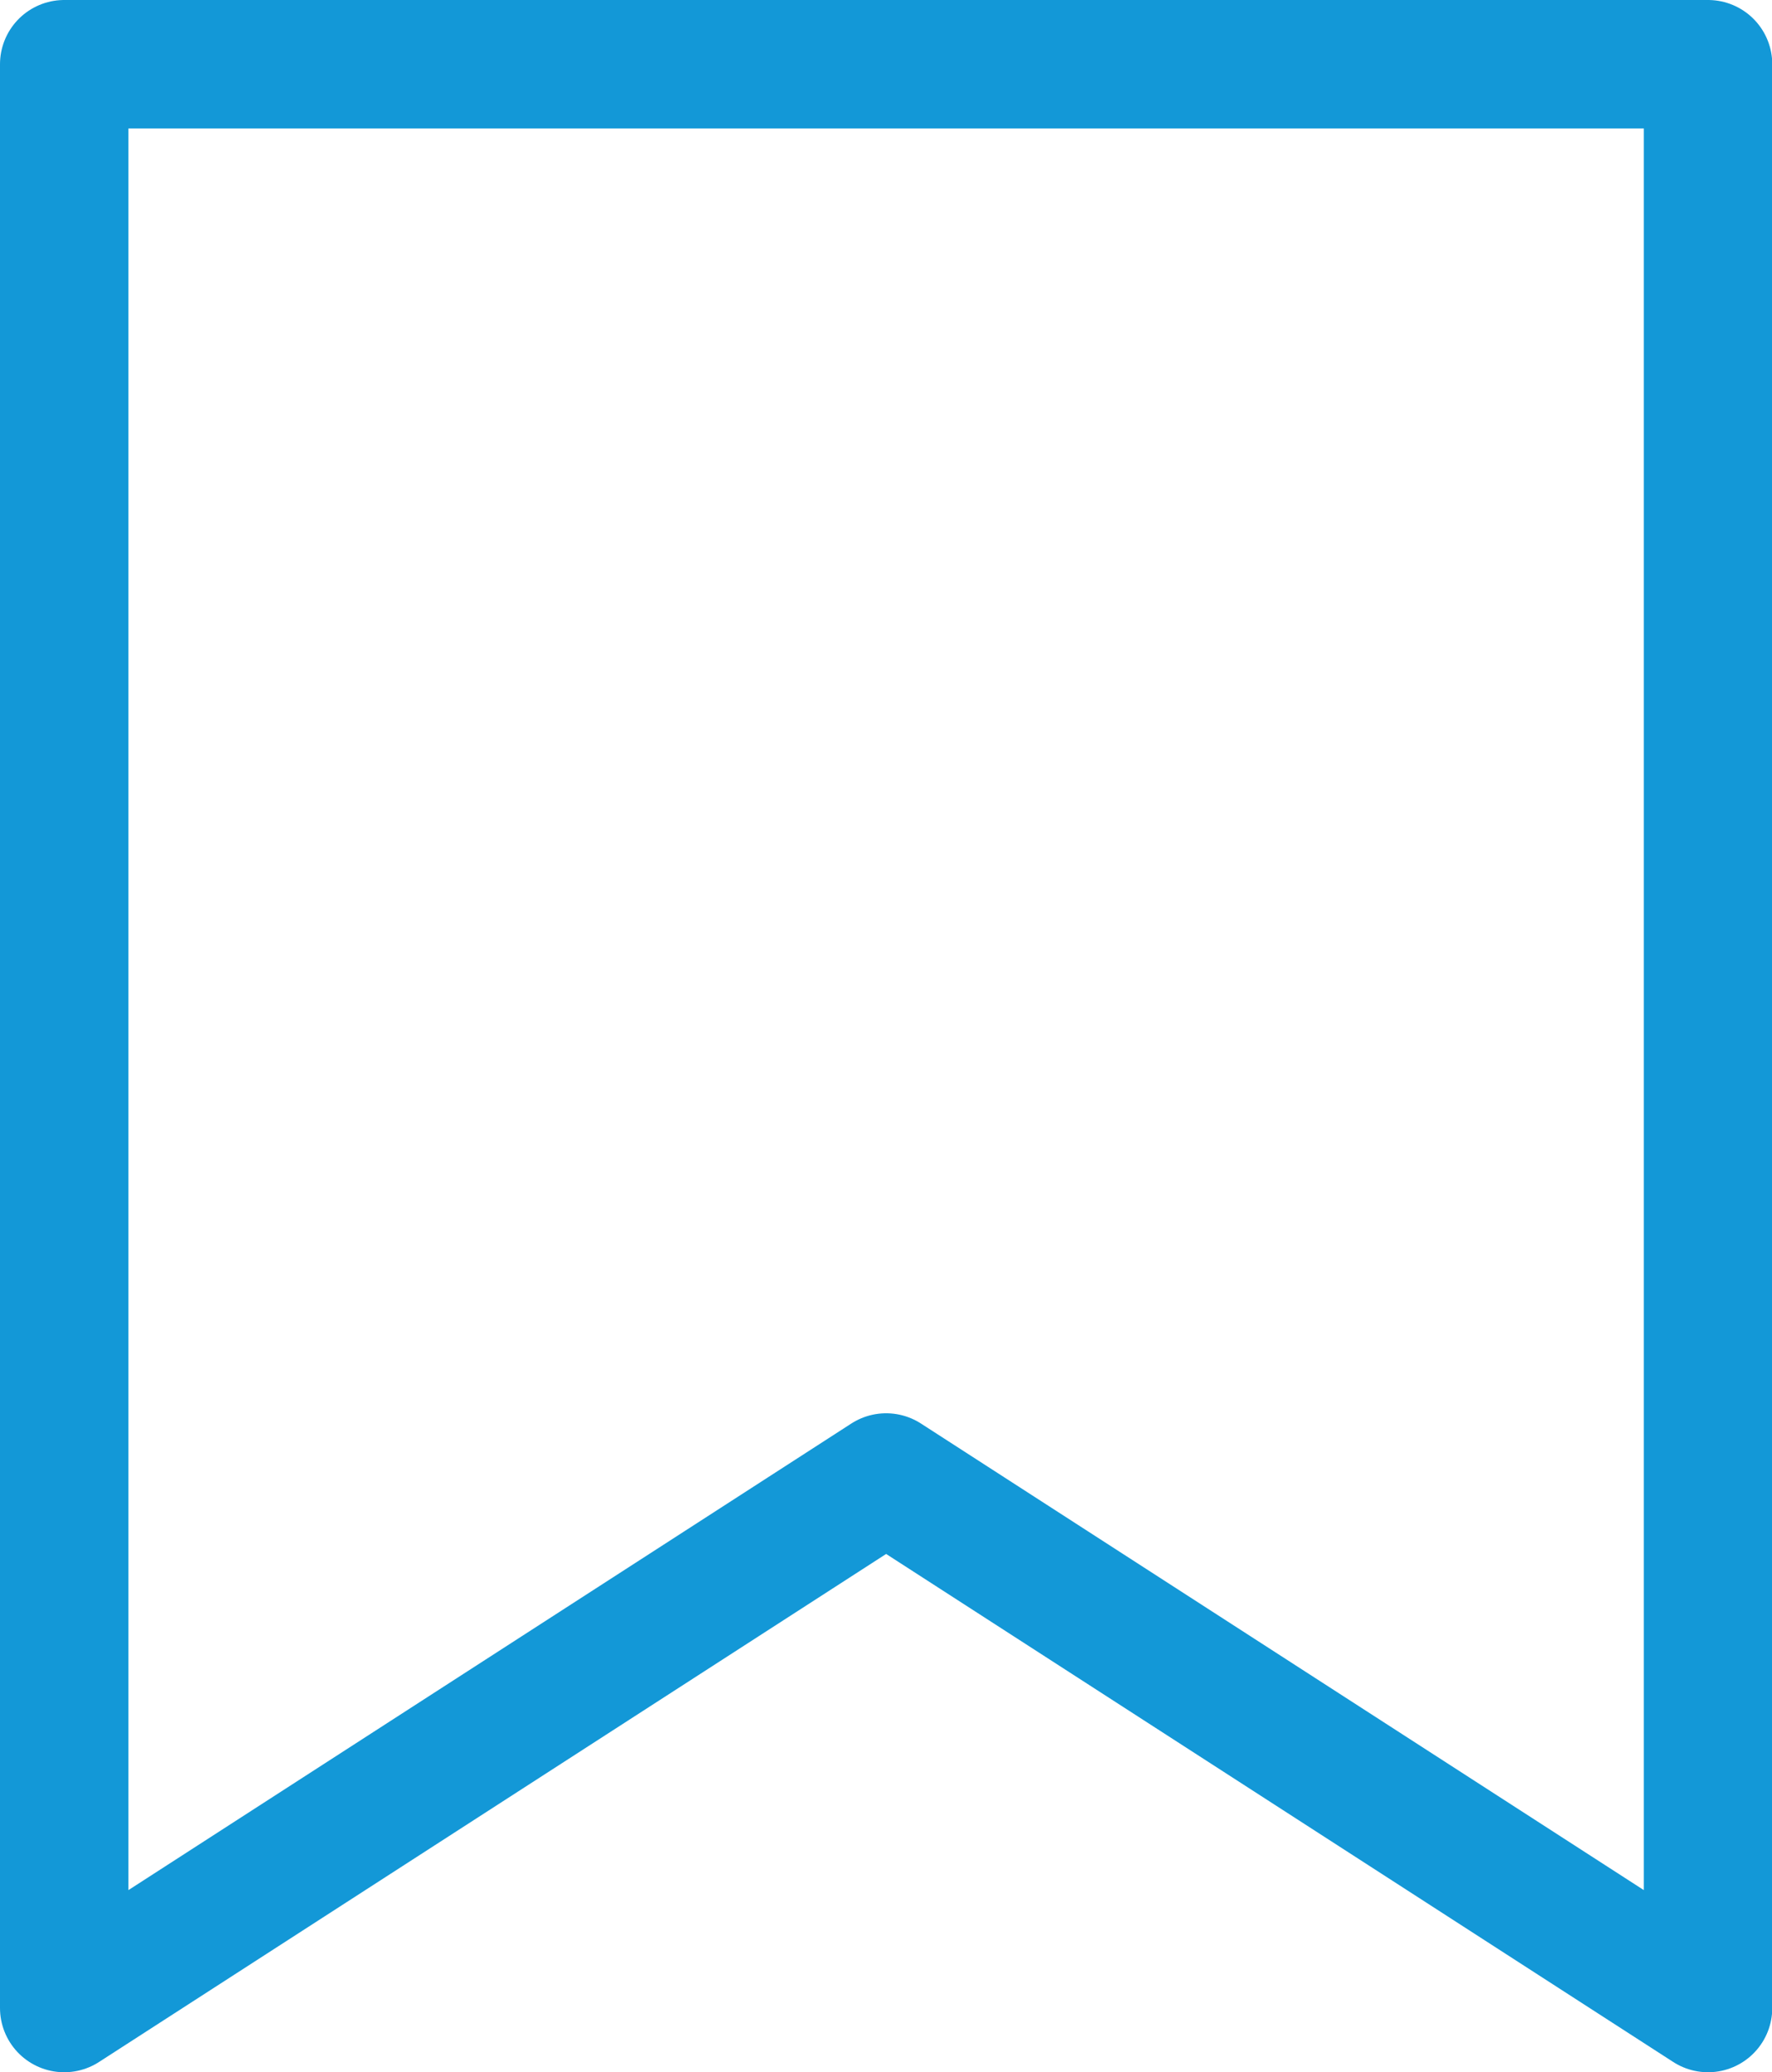
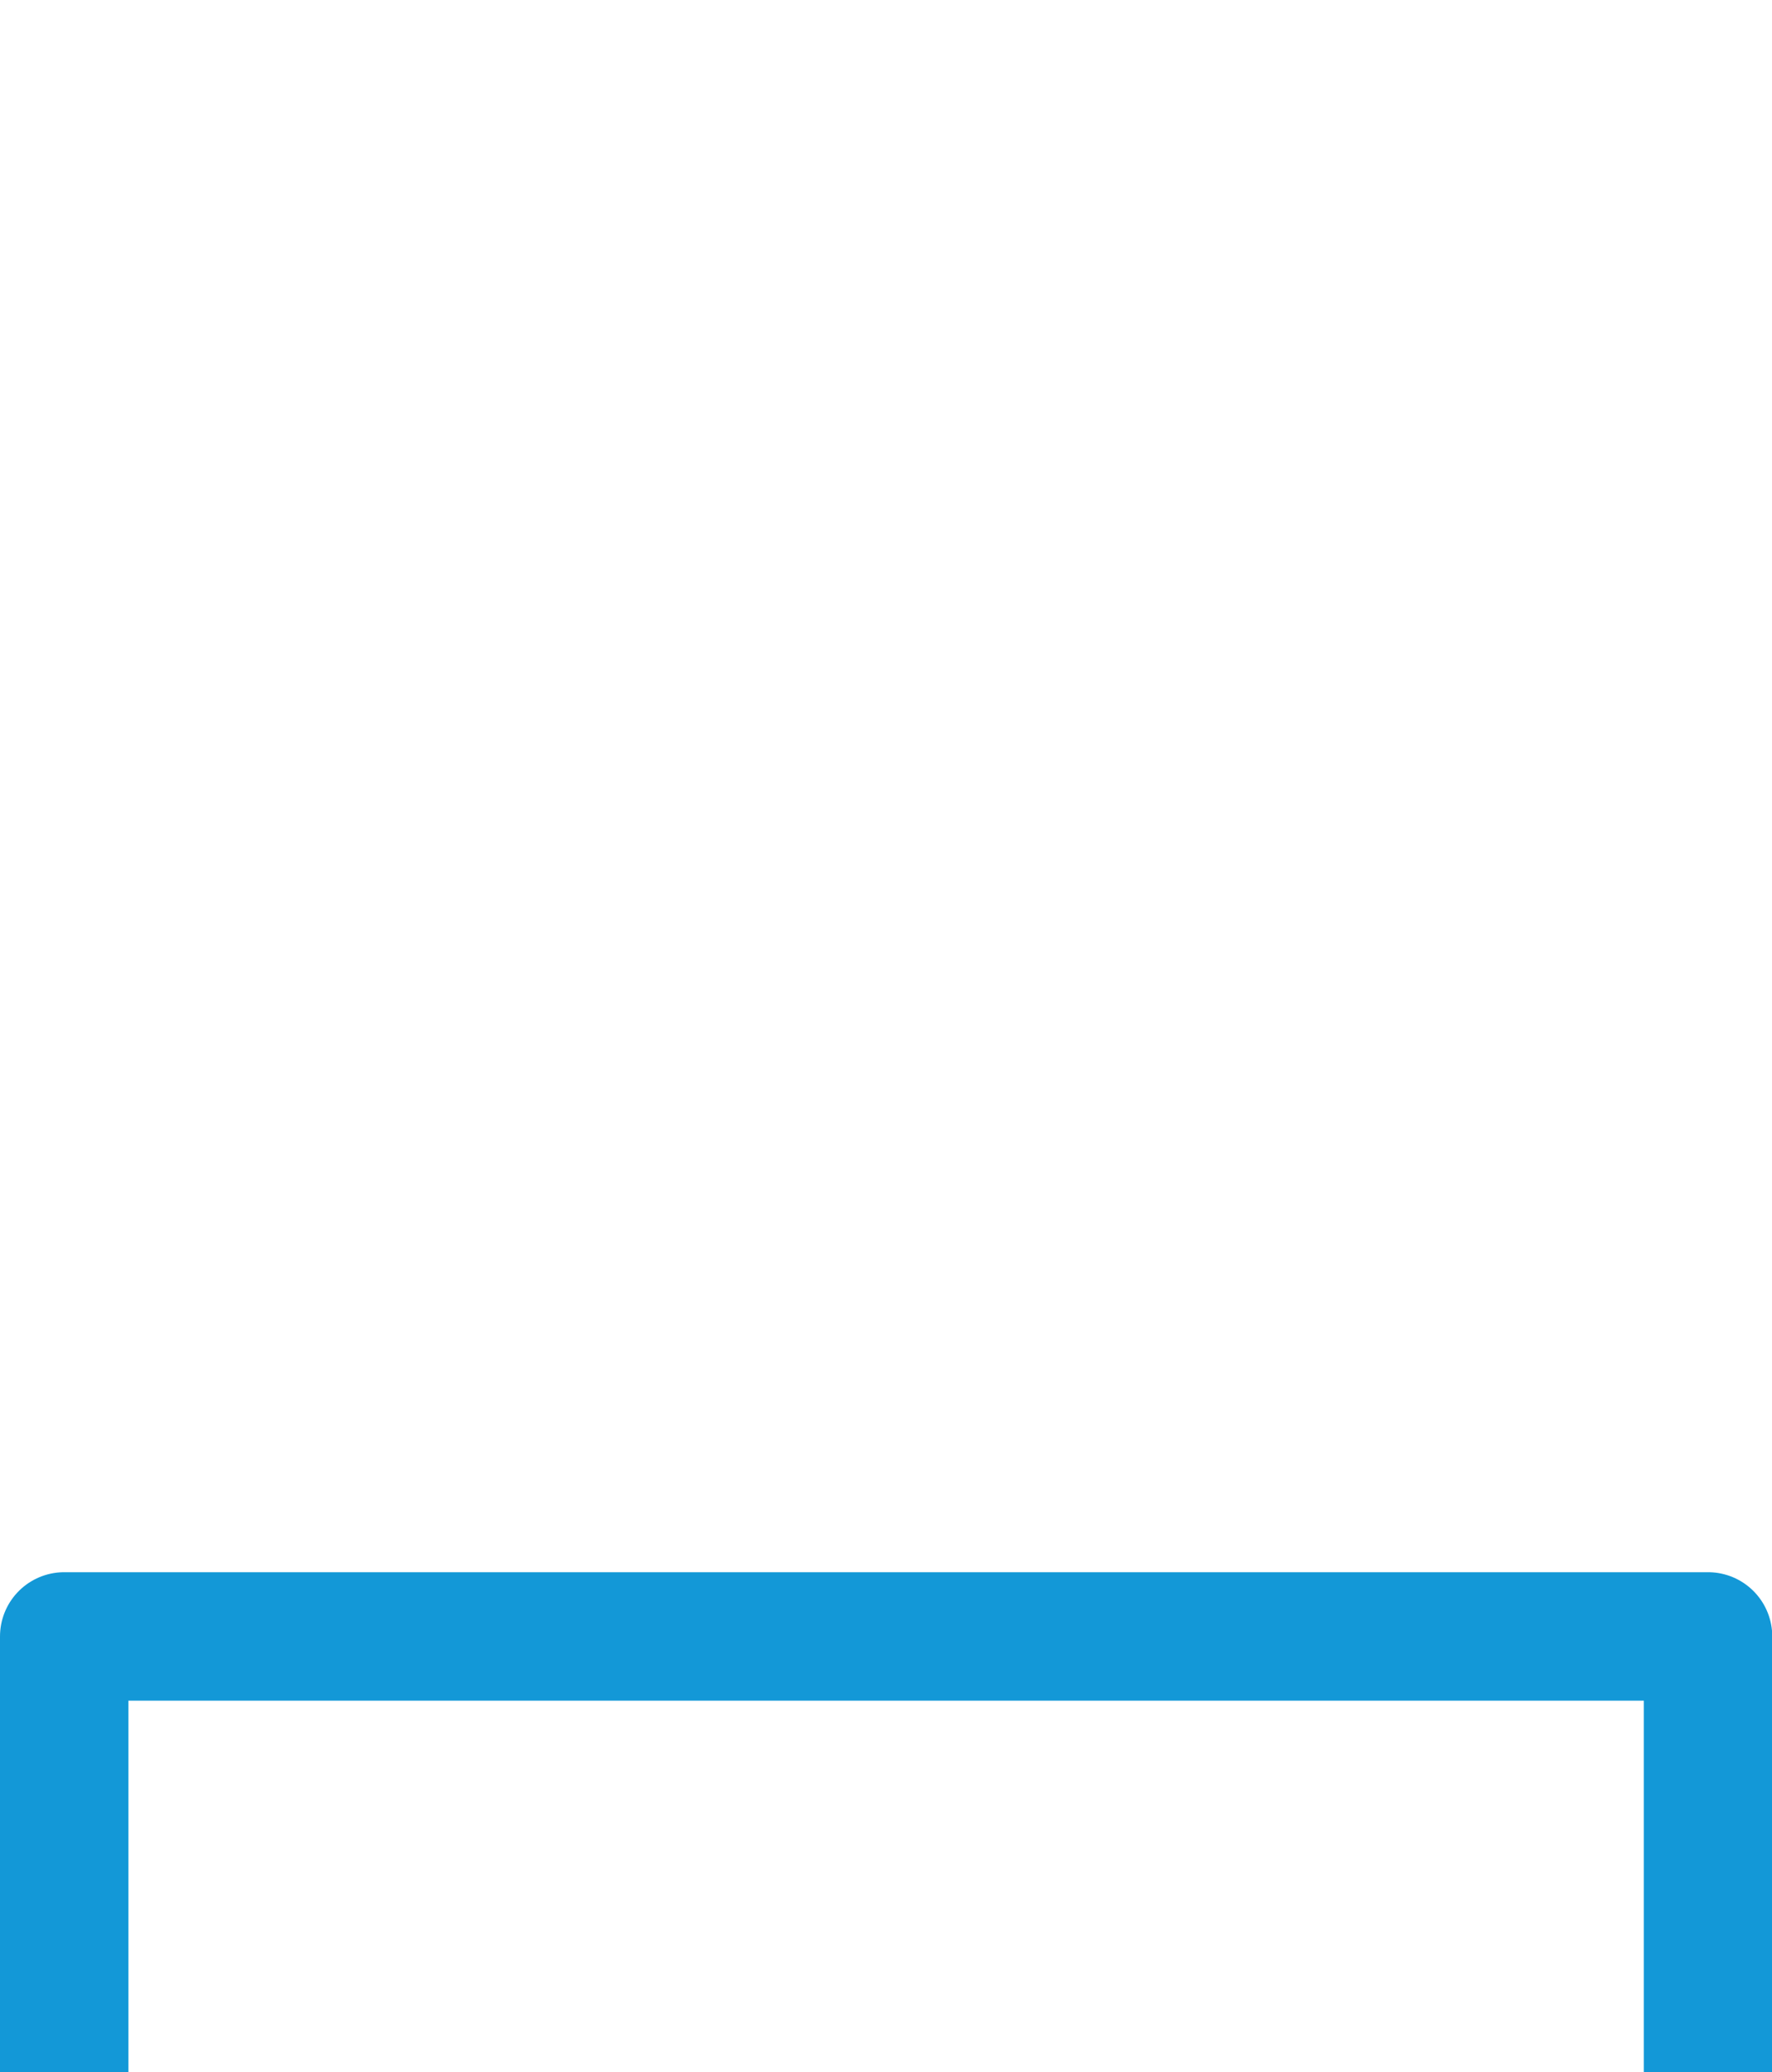
<svg xmlns="http://www.w3.org/2000/svg" width="13.798" height="16.129" viewBox="0 0 13.798 16.129">
  <g id="Bookmark_Icon_-_Desktop" data-name="Bookmark Icon - Desktop" transform="translate(0.5 0.5)">
-     <path id="_1.0_Home_Icons-02" data-name="1.0_Home Icons-02" d="M364.7,318.447V306.21H351.9v15.129l6.4-4.129,6.4,4.129Z" transform="translate(-351.9 -306.21)" fill="none" stroke="#1398d7" stroke-linecap="round" stroke-linejoin="round" stroke-width="1" />
+     <path id="_1.0_Home_Icons-02" data-name="1.0_Home Icons-02" d="M364.7,318.447H351.9v15.129l6.4-4.129,6.4,4.129Z" transform="translate(-351.9 -306.21)" fill="none" stroke="#1398d7" stroke-linecap="round" stroke-linejoin="round" stroke-width="1" />
  </g>
</svg>